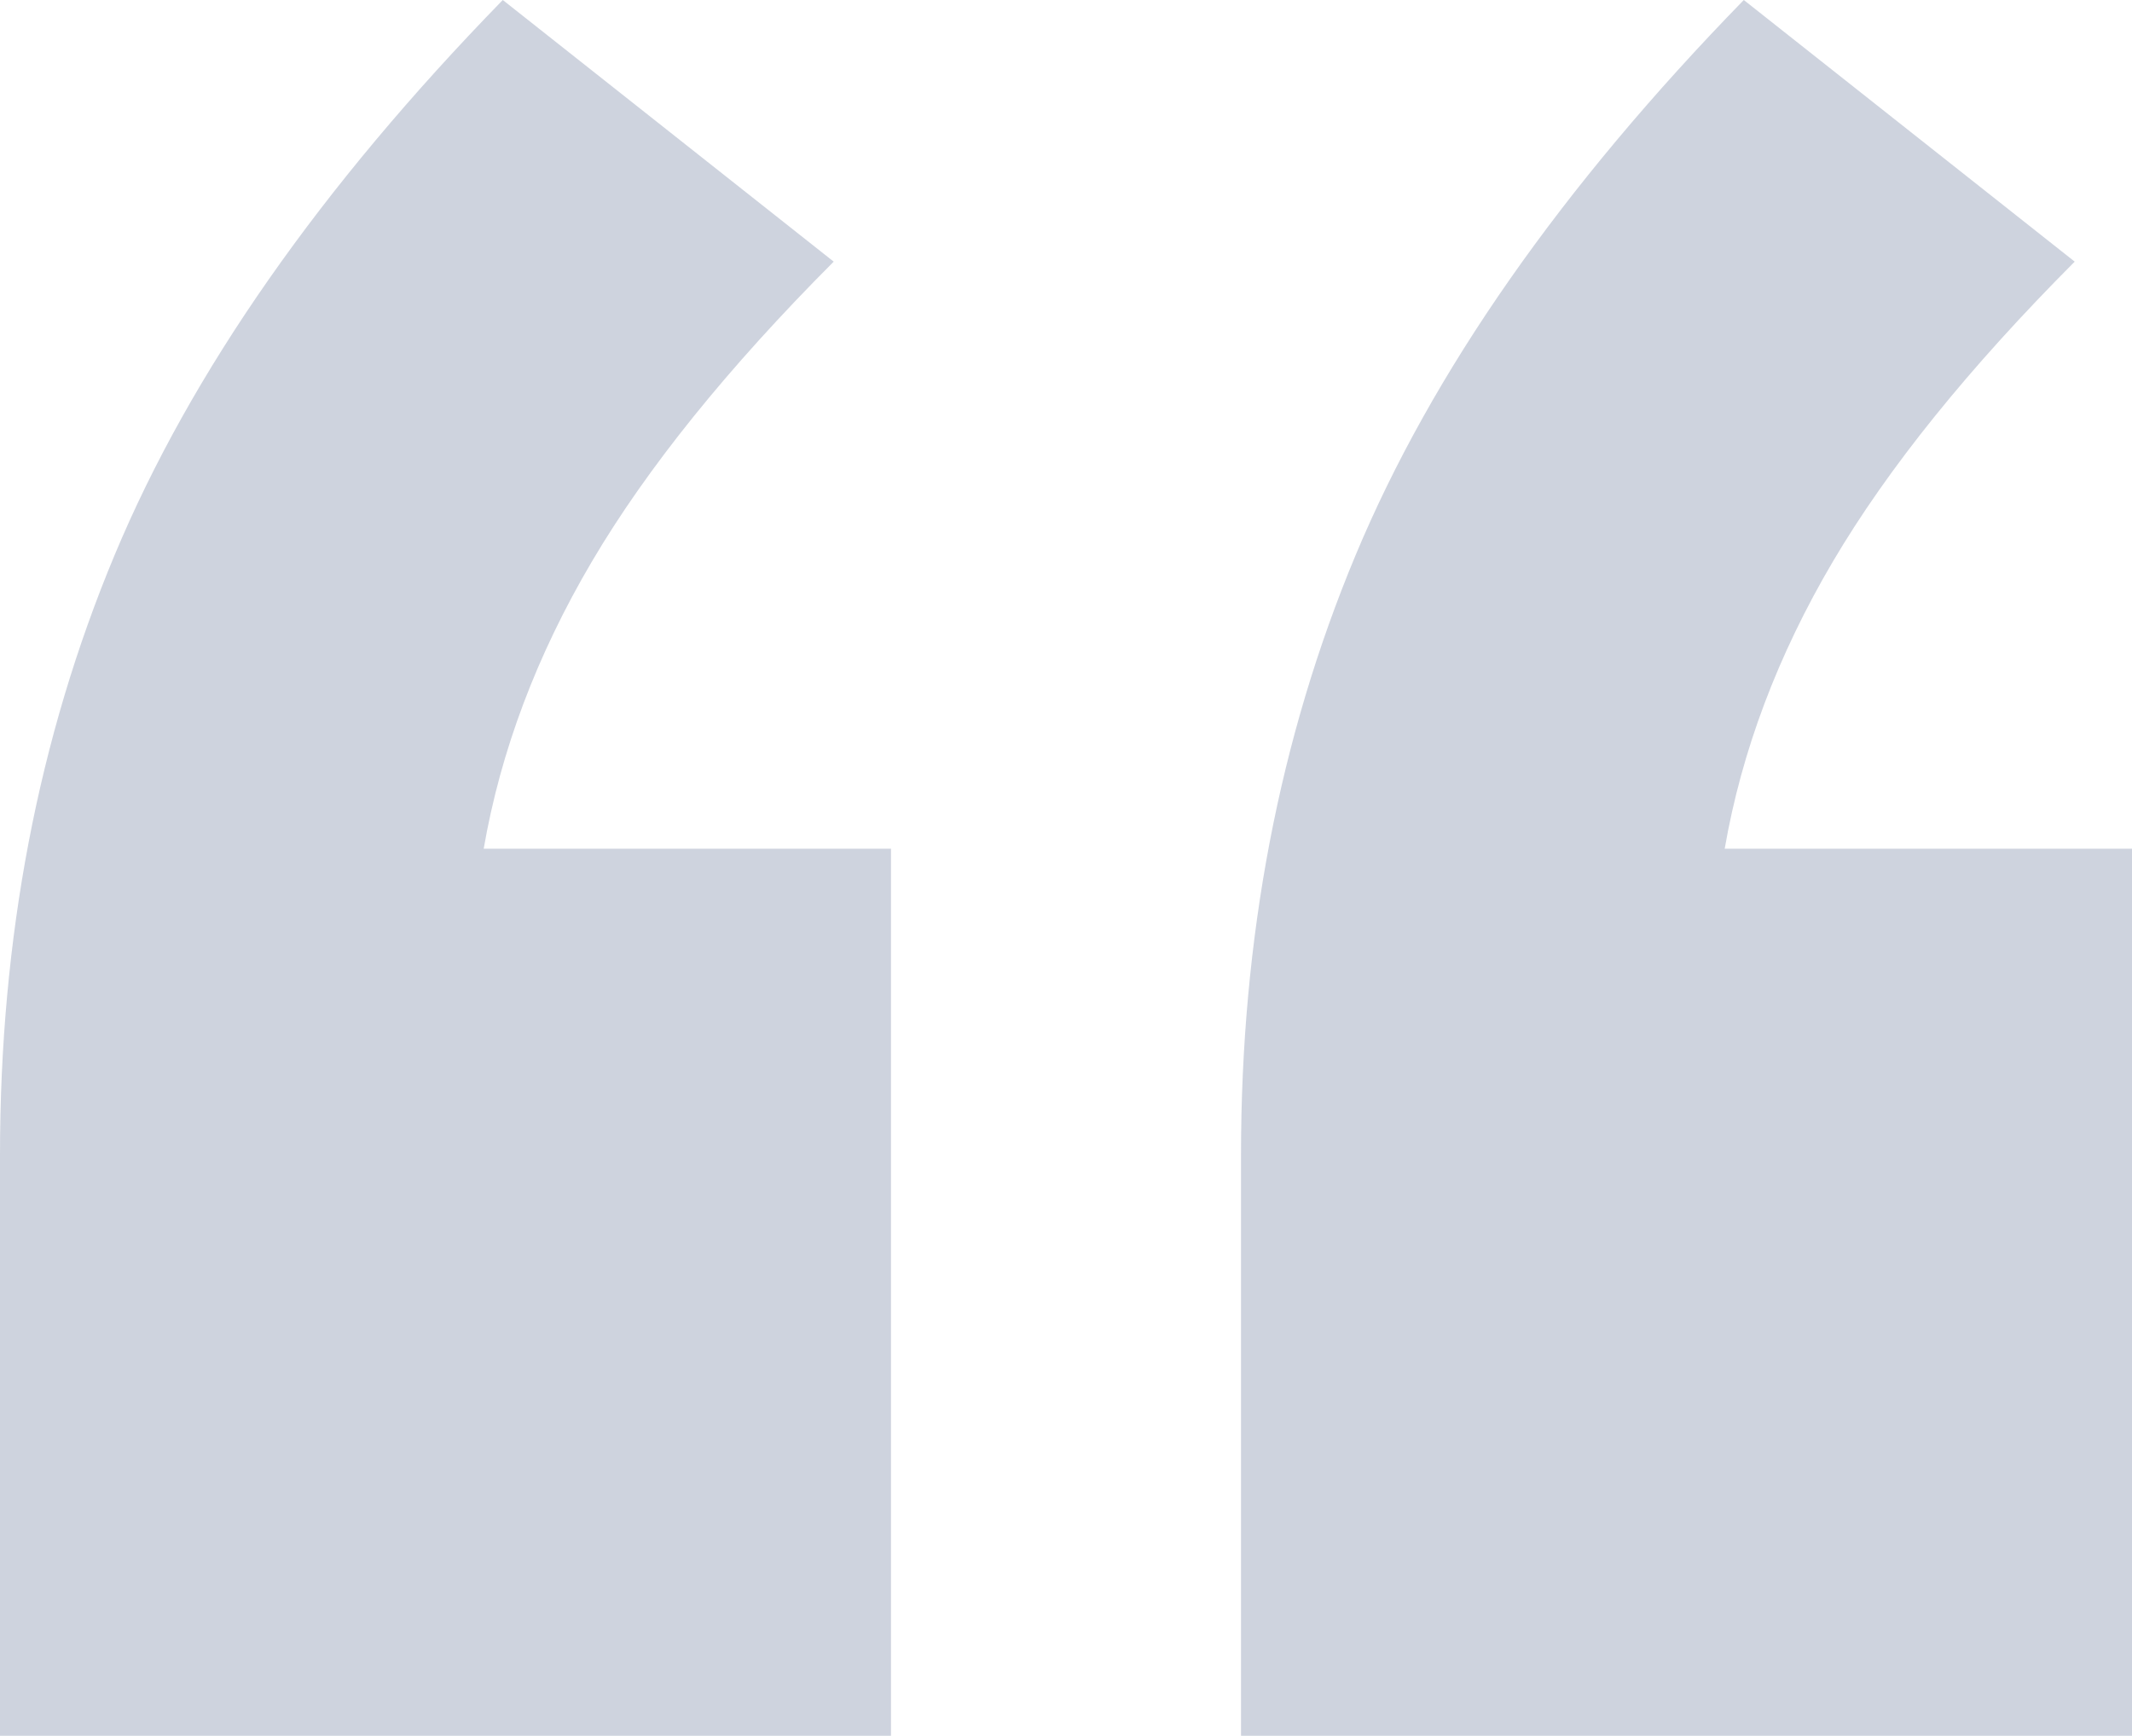
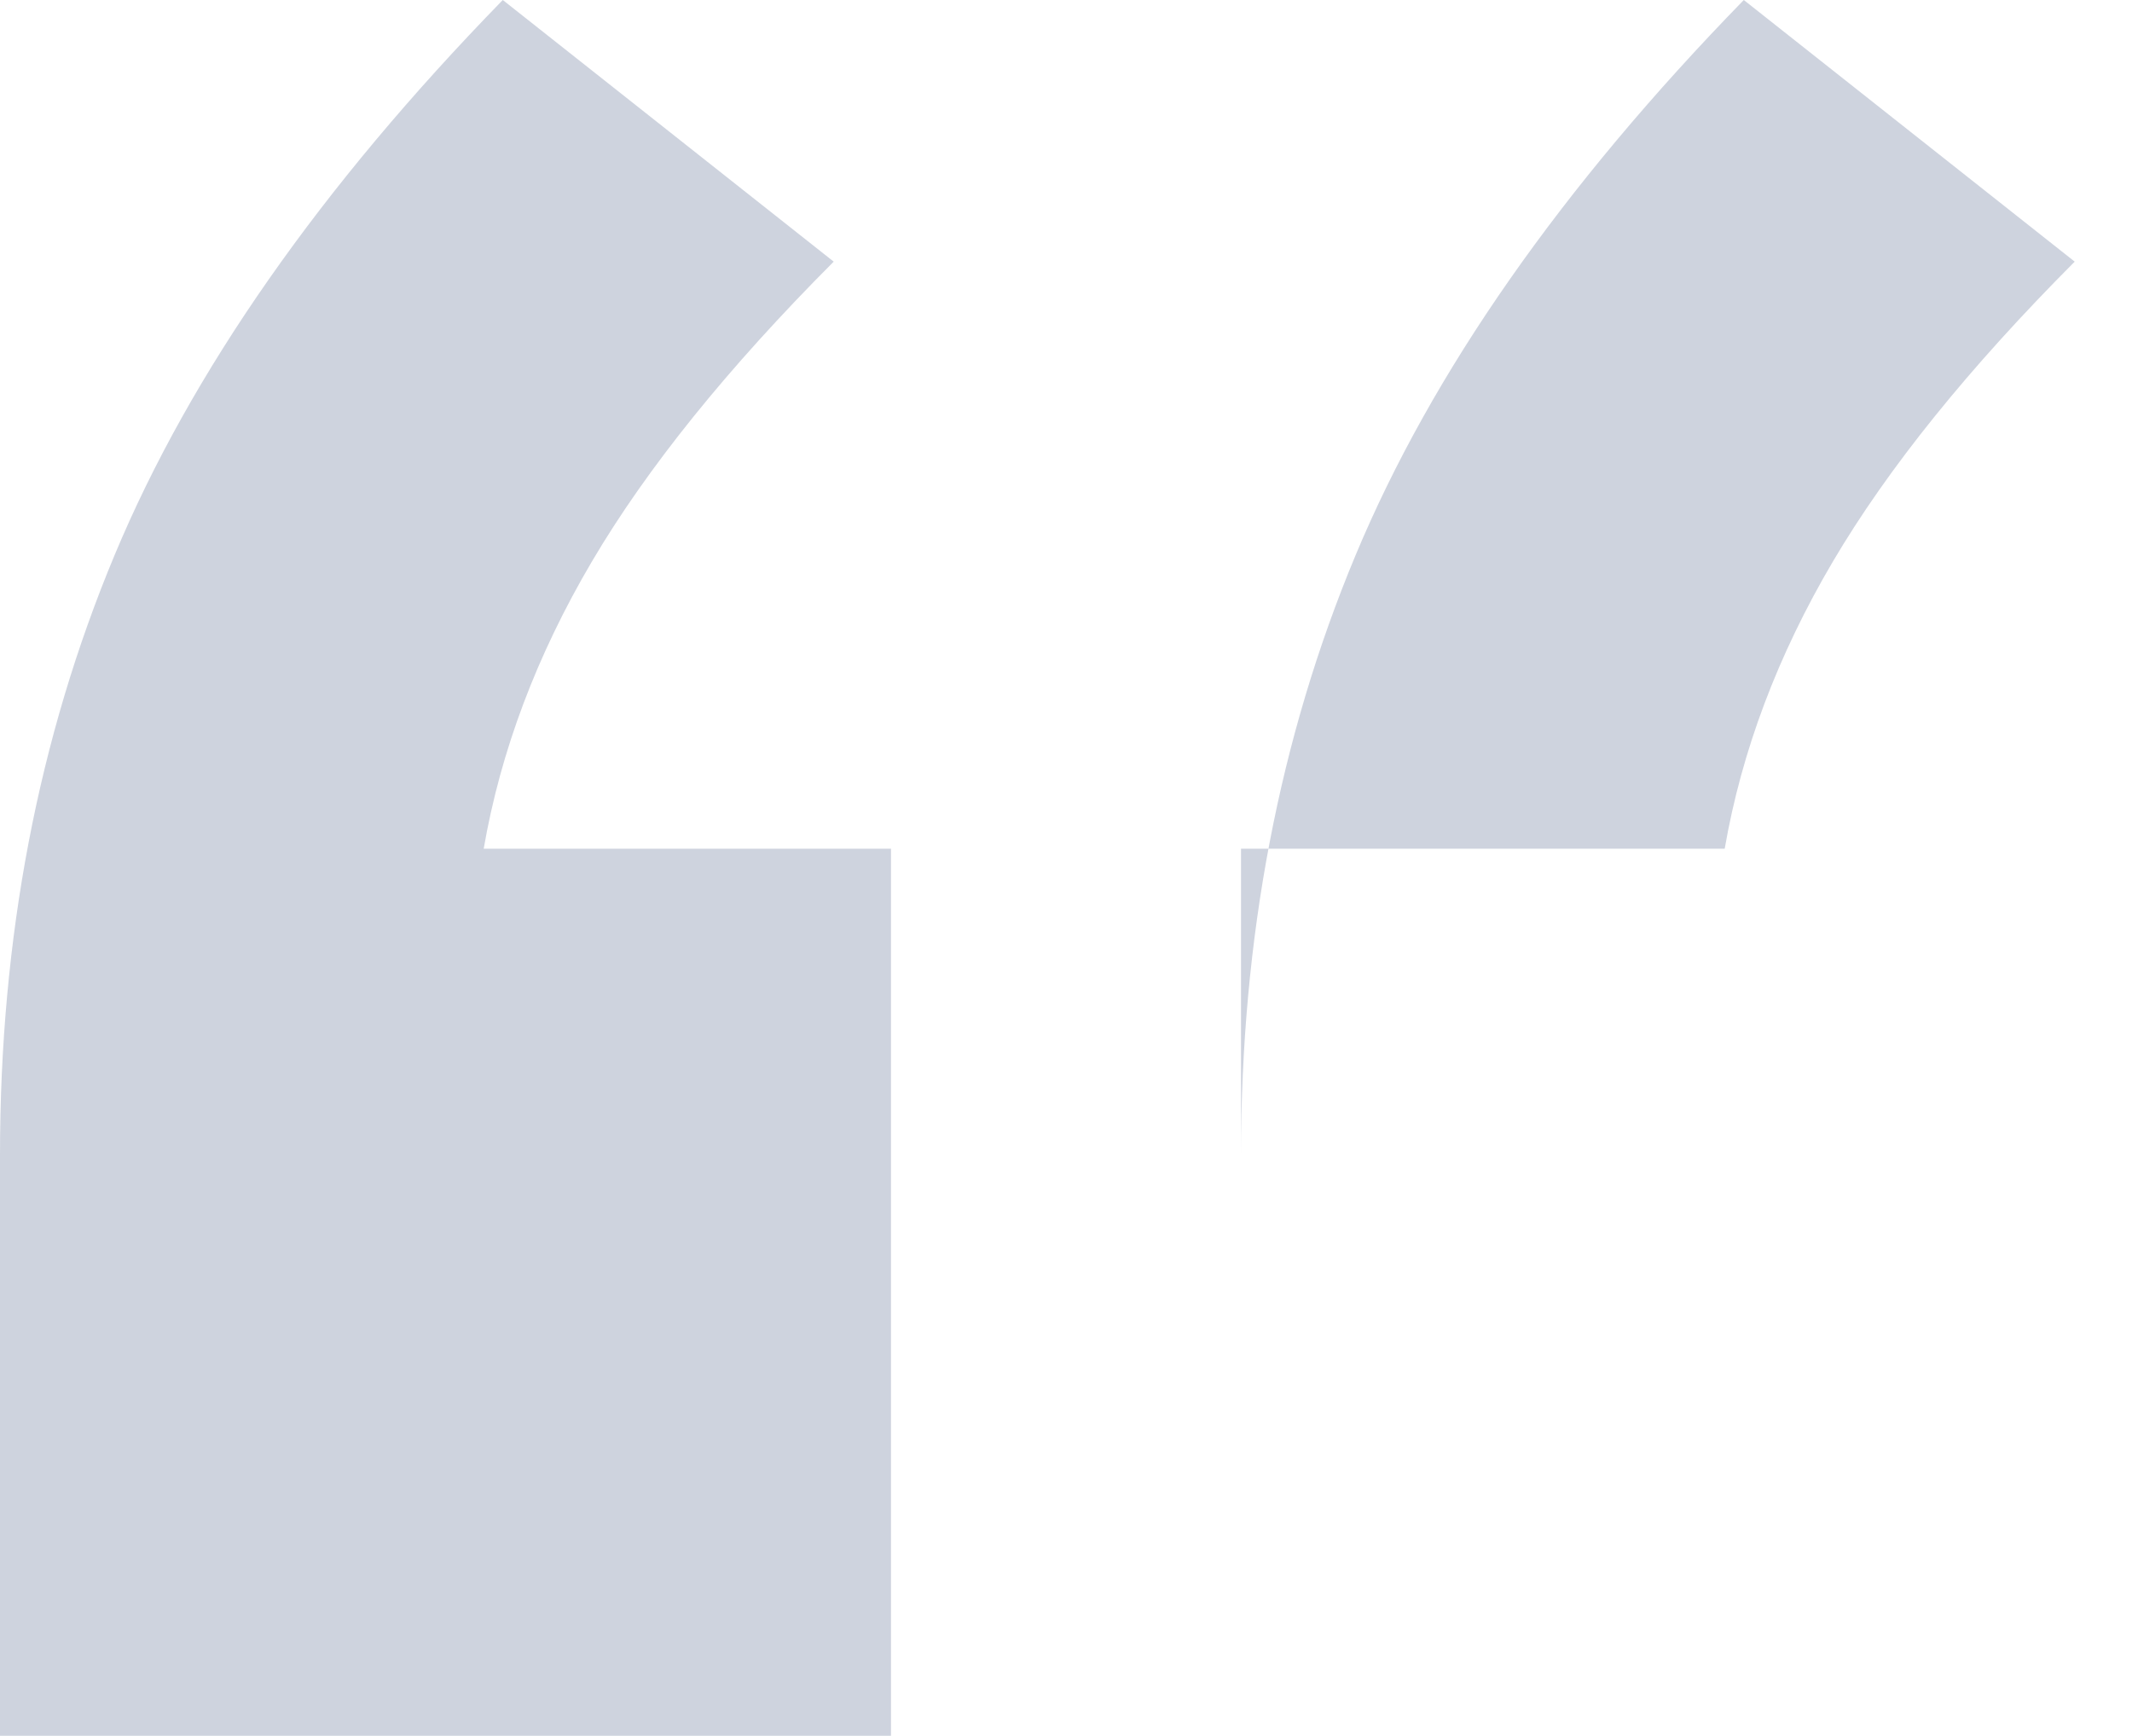
<svg xmlns="http://www.w3.org/2000/svg" width="70" height="57" viewBox="0 0 70 57" fill="none">
-   <path d="M0 57V37.93C0 30.805 1.254 24.239 3.761 18.232C6.269 12.224 10.517 6.147 16.508 0L27.373 8.592C23.89 12.085 21.244 15.368 19.433 18.441C17.622 21.515 16.438 24.658 15.881 27.871H29.254V57H0ZM40.746 57V37.93C40.746 30.805 42 24.239 44.508 18.232C47.015 12.224 51.264 6.147 57.254 0L68.119 8.592C64.637 12.085 61.99 15.368 60.179 18.441C58.368 21.515 57.184 24.658 56.627 27.871H70V57H40.746Z" fill="#0E245B" fill-opacity="0.2" />
+   <path d="M0 57V37.93C0 30.805 1.254 24.239 3.761 18.232C6.269 12.224 10.517 6.147 16.508 0L27.373 8.592C23.89 12.085 21.244 15.368 19.433 18.441C17.622 21.515 16.438 24.658 15.881 27.871H29.254V57H0ZM40.746 57V37.93C40.746 30.805 42 24.239 44.508 18.232C47.015 12.224 51.264 6.147 57.254 0L68.119 8.592C64.637 12.085 61.99 15.368 60.179 18.441C58.368 21.515 57.184 24.658 56.627 27.871H70H40.746Z" fill="#0E245B" fill-opacity="0.2" />
</svg>